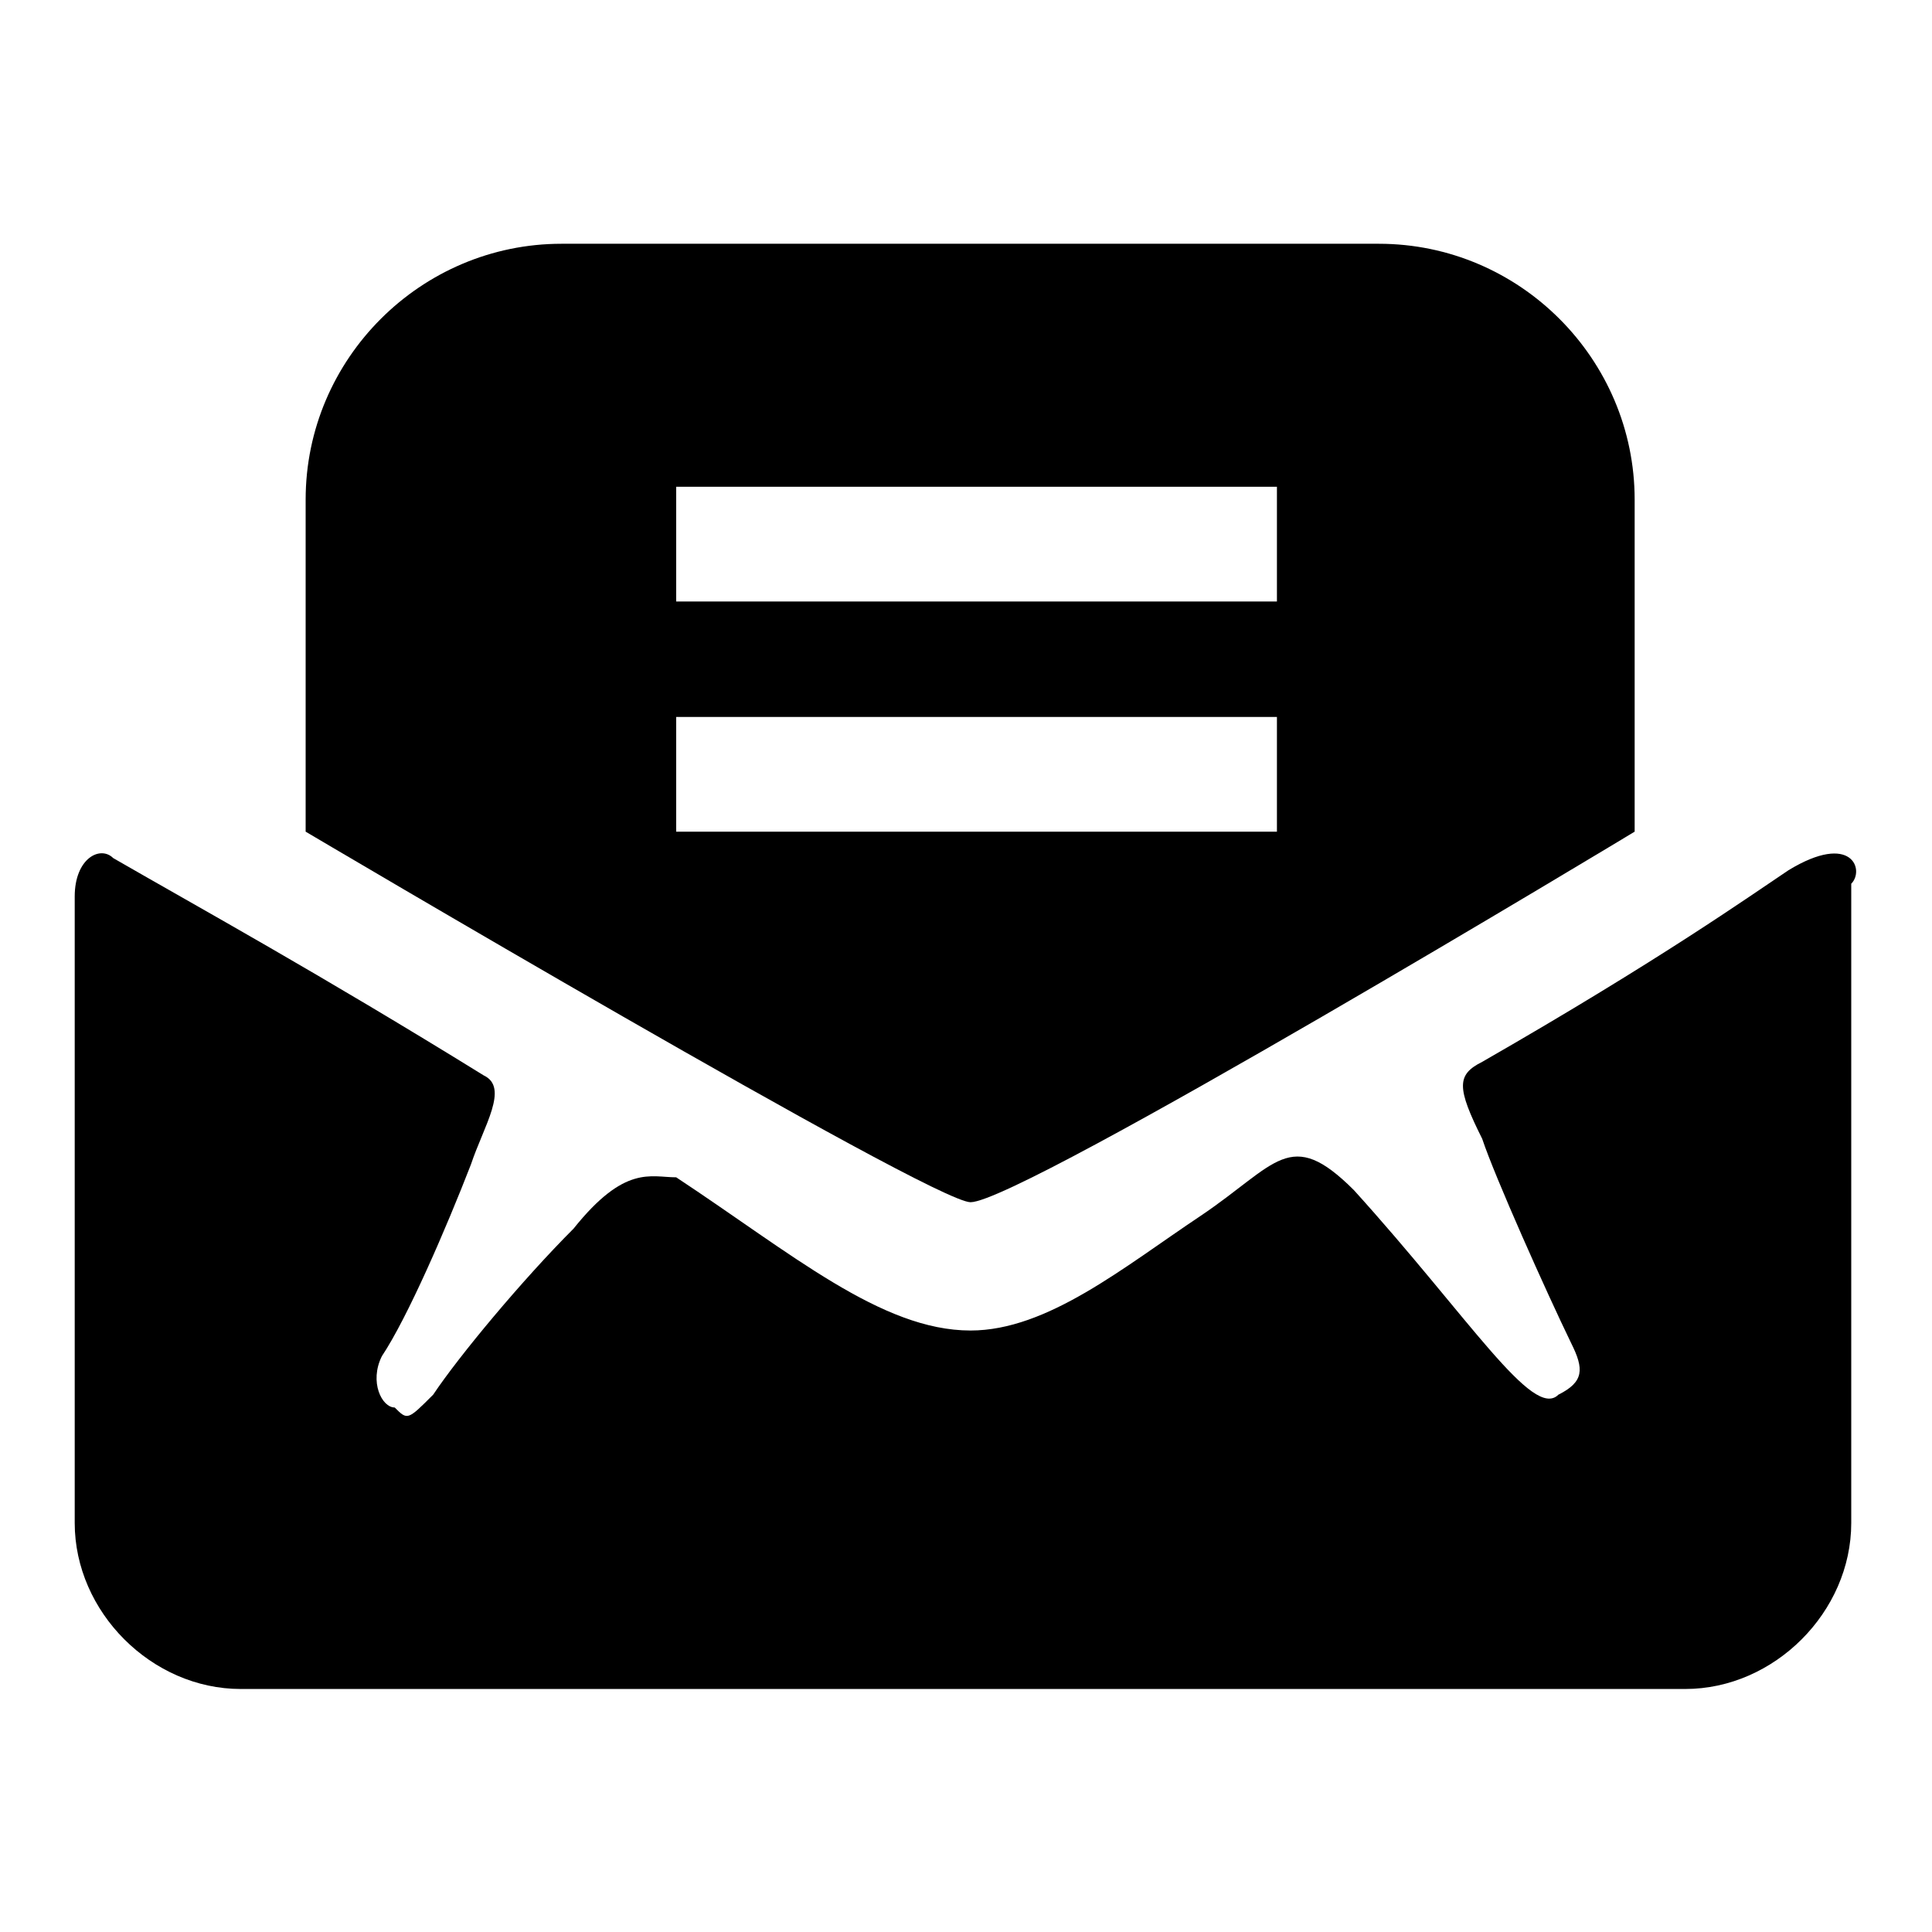
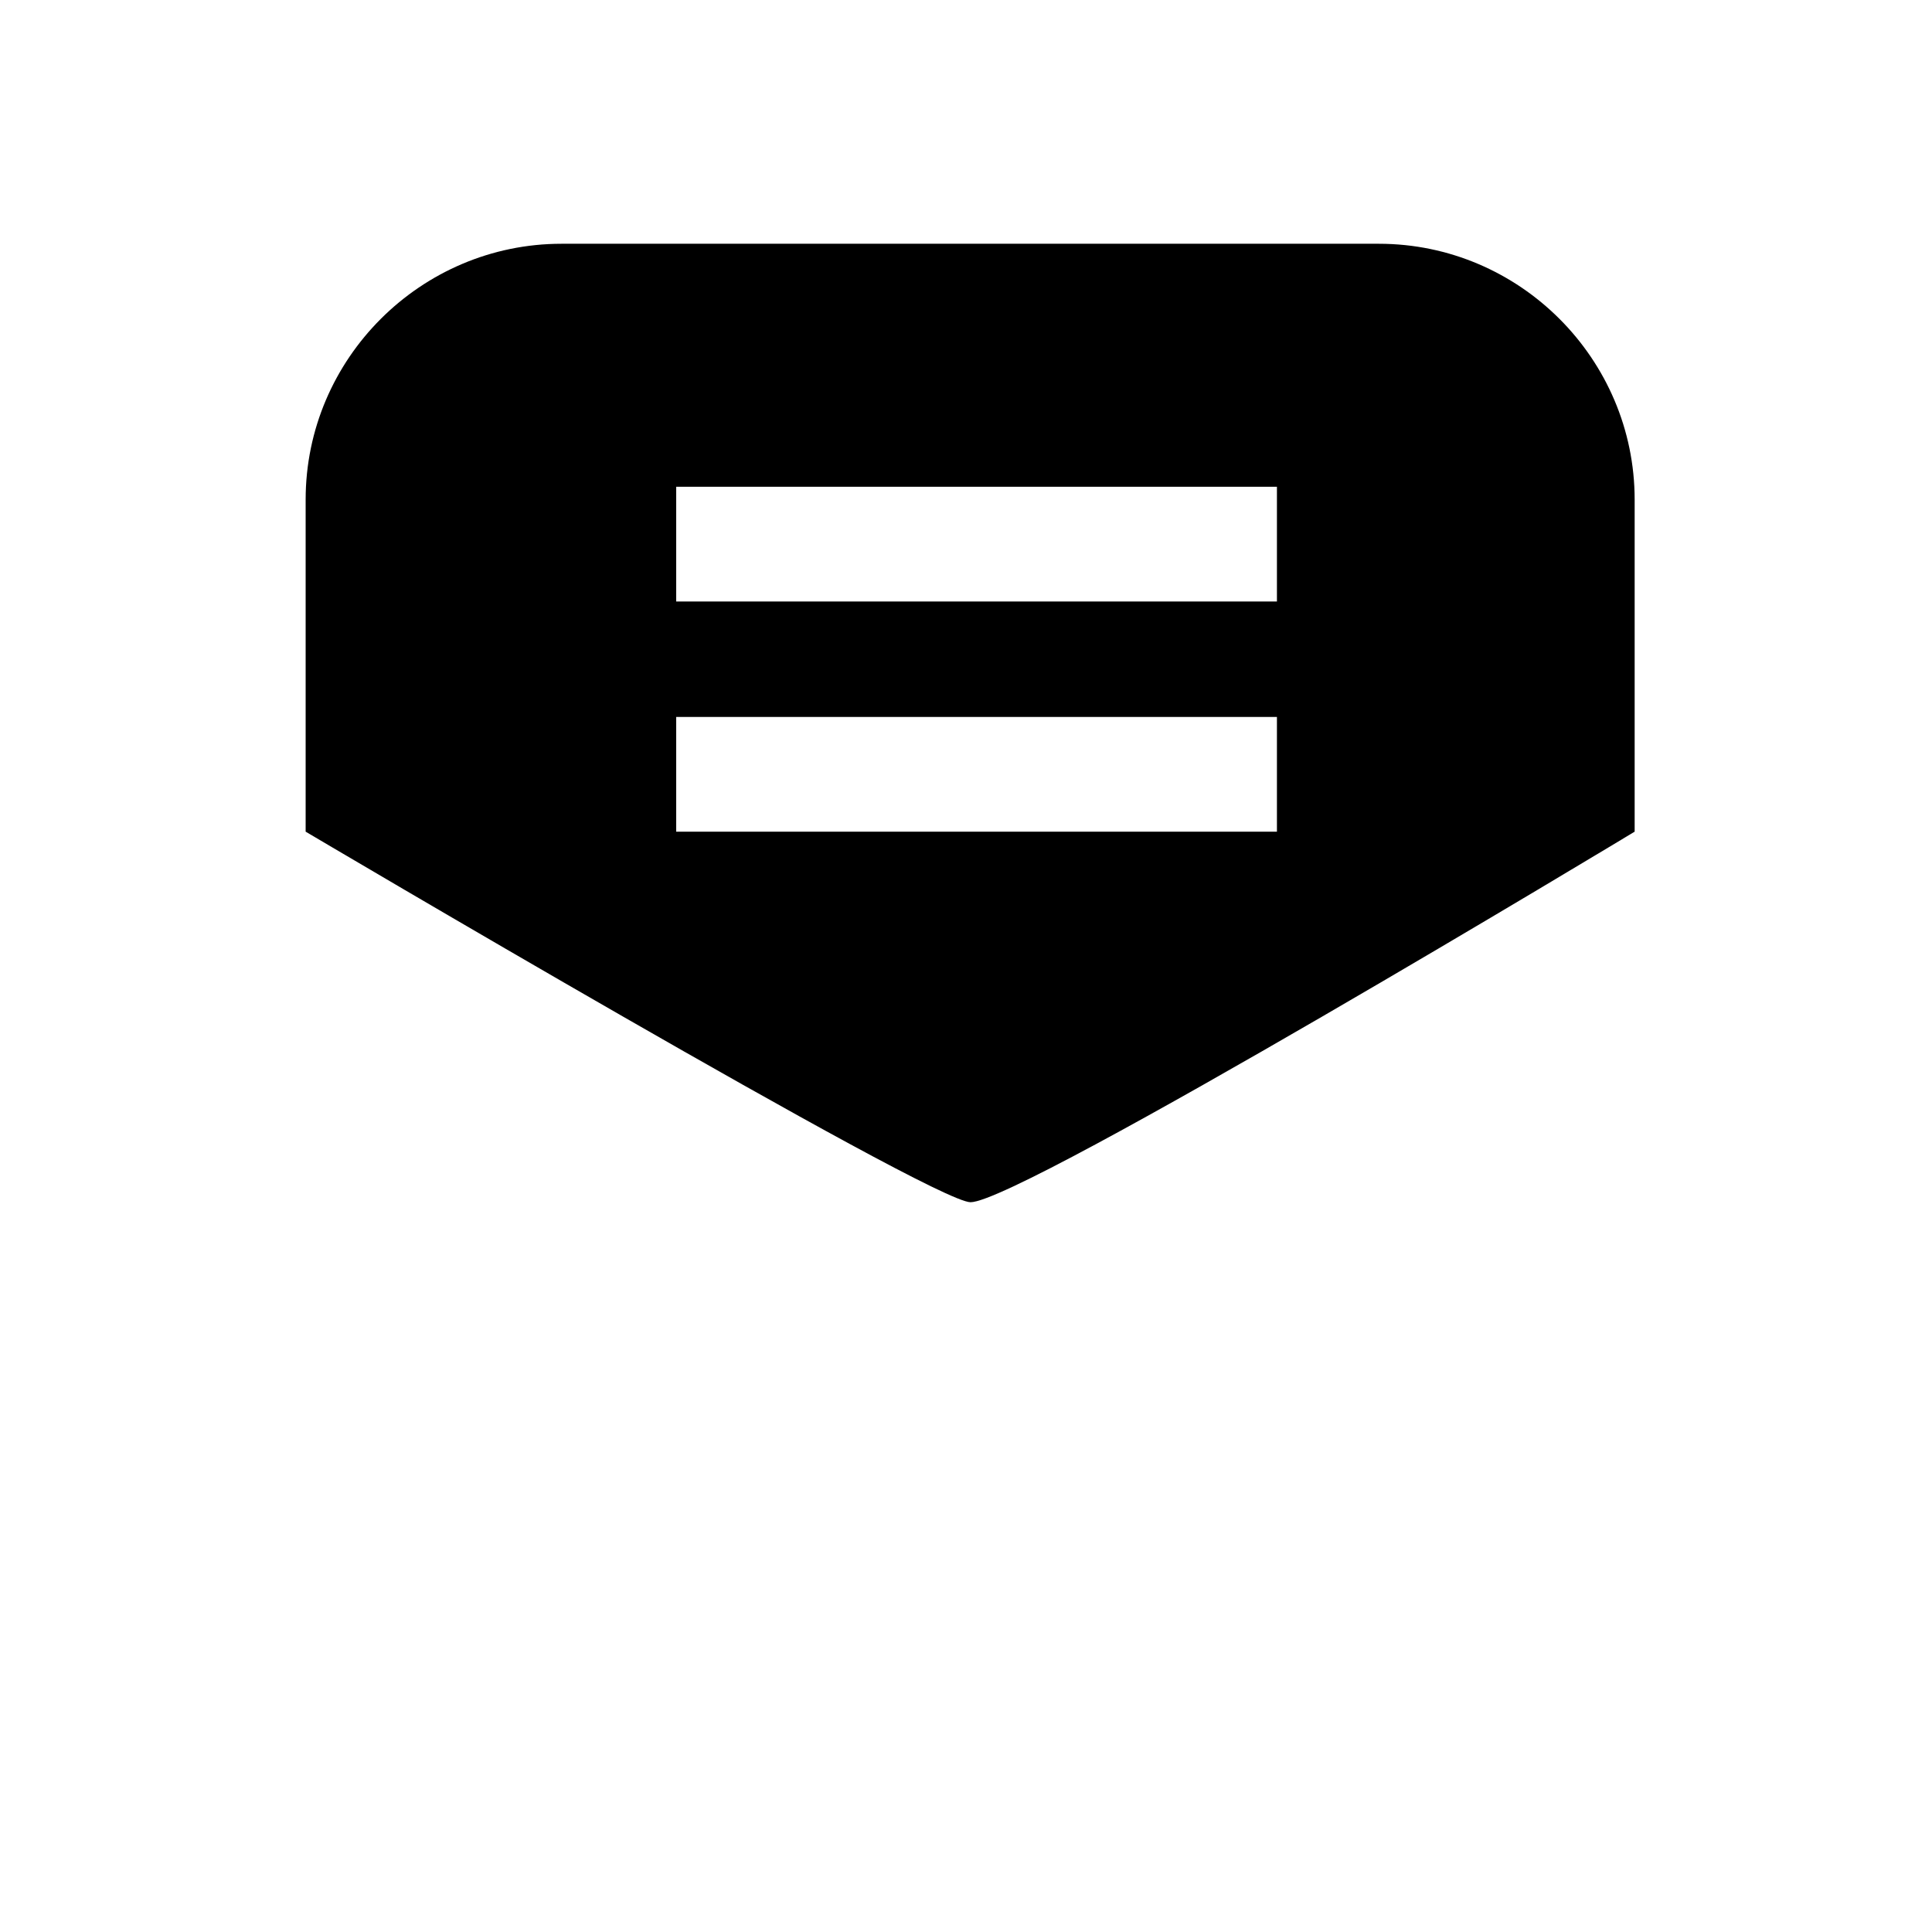
<svg xmlns="http://www.w3.org/2000/svg" version="1.1" x="0px" y="0px" viewBox="0 0 256 256" enable-background="new 0 0 256 256" xml:space="preserve">
  <g>
    <g>
-       <path fill="#000000" d="M237,115.3c-5.1,3.4-16.9,11.8-40.6,25.4c-3.4,1.7-3.4,3.4,0,10.2c1.7,5.1,8.5,20.3,11.8,27.1c1.7,3.4,1.7,5.1-1.7,6.8c-3.4,3.4-11.8-10.2-27.1-27.1c-8.5-8.5-10.2-3.4-20.3,3.4c-10.2,6.8-20.3,15.2-30.5,15.2c-11.8,0-23.7-10.2-39-20.3c-3.4,0-6.8-1.7-13.6,6.8c-6.8,6.8-15.2,16.9-18.6,22c-3.4,3.4-3.4,3.4-5.1,1.7c-1.7,0-3.4-3.4-1.7-6.8c3.4-5.1,8.5-16.9,11.8-25.4c1.7-5.1,5.1-10.2,1.7-11.8c-22-13.6-37.3-22-49.1-28.8c-1.7-1.7-5.1,0-5.1,5.1c0,20.3,0,83,0,83c0,11.8,10.2,22,22,22h191.4c11.8,0,22-10.2,22-22c0,0,0-64.3,0-84.7C247.1,115.3,245.4,110.2,237,115.3z" />
      <path fill="#000000" d="M216.6,110.2v-44c0-18.6-15.2-33.9-33.9-33.9H74.4c-18.6,0-33.9,15.2-33.9,33.9v44c0,0,83,49.1,88.1,49.1C135.3,159.3,216.6,110.2,216.6,110.2z M89.6,64.5h79.6v15.2H89.6V64.5z M89.6,95h79.6v15.2H89.6V95z" />
    </g>
  </g>
</svg>